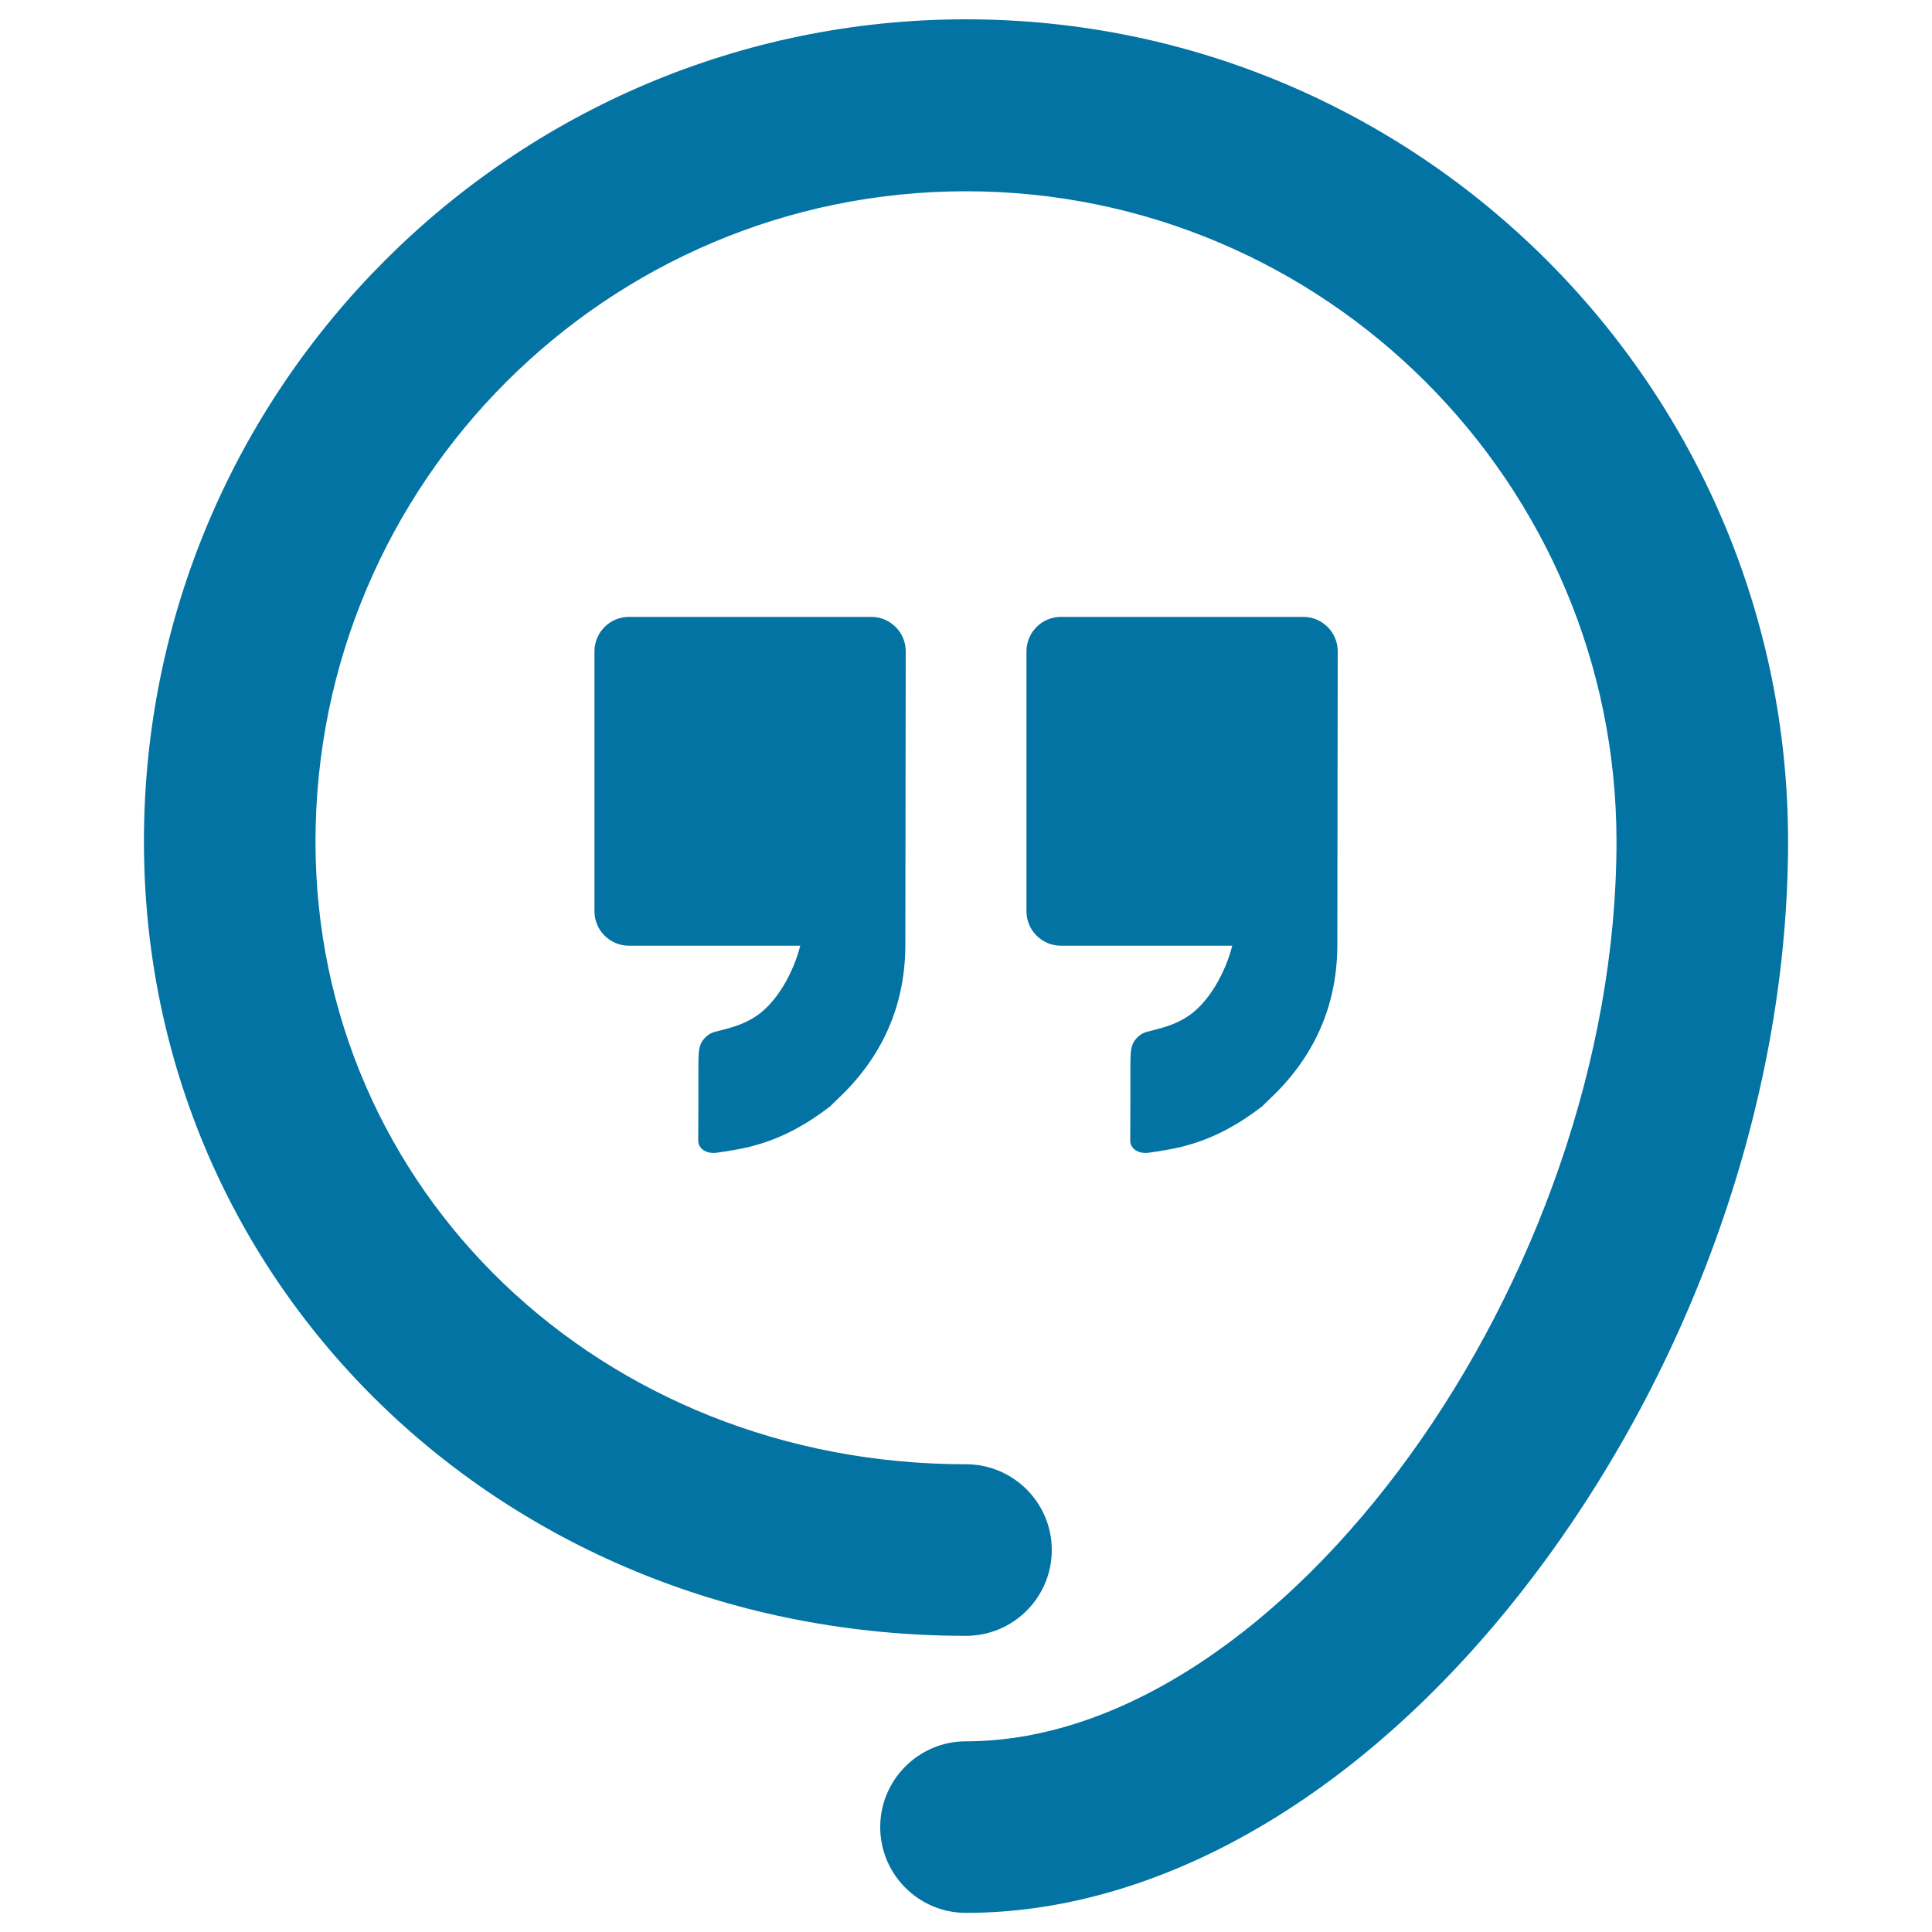
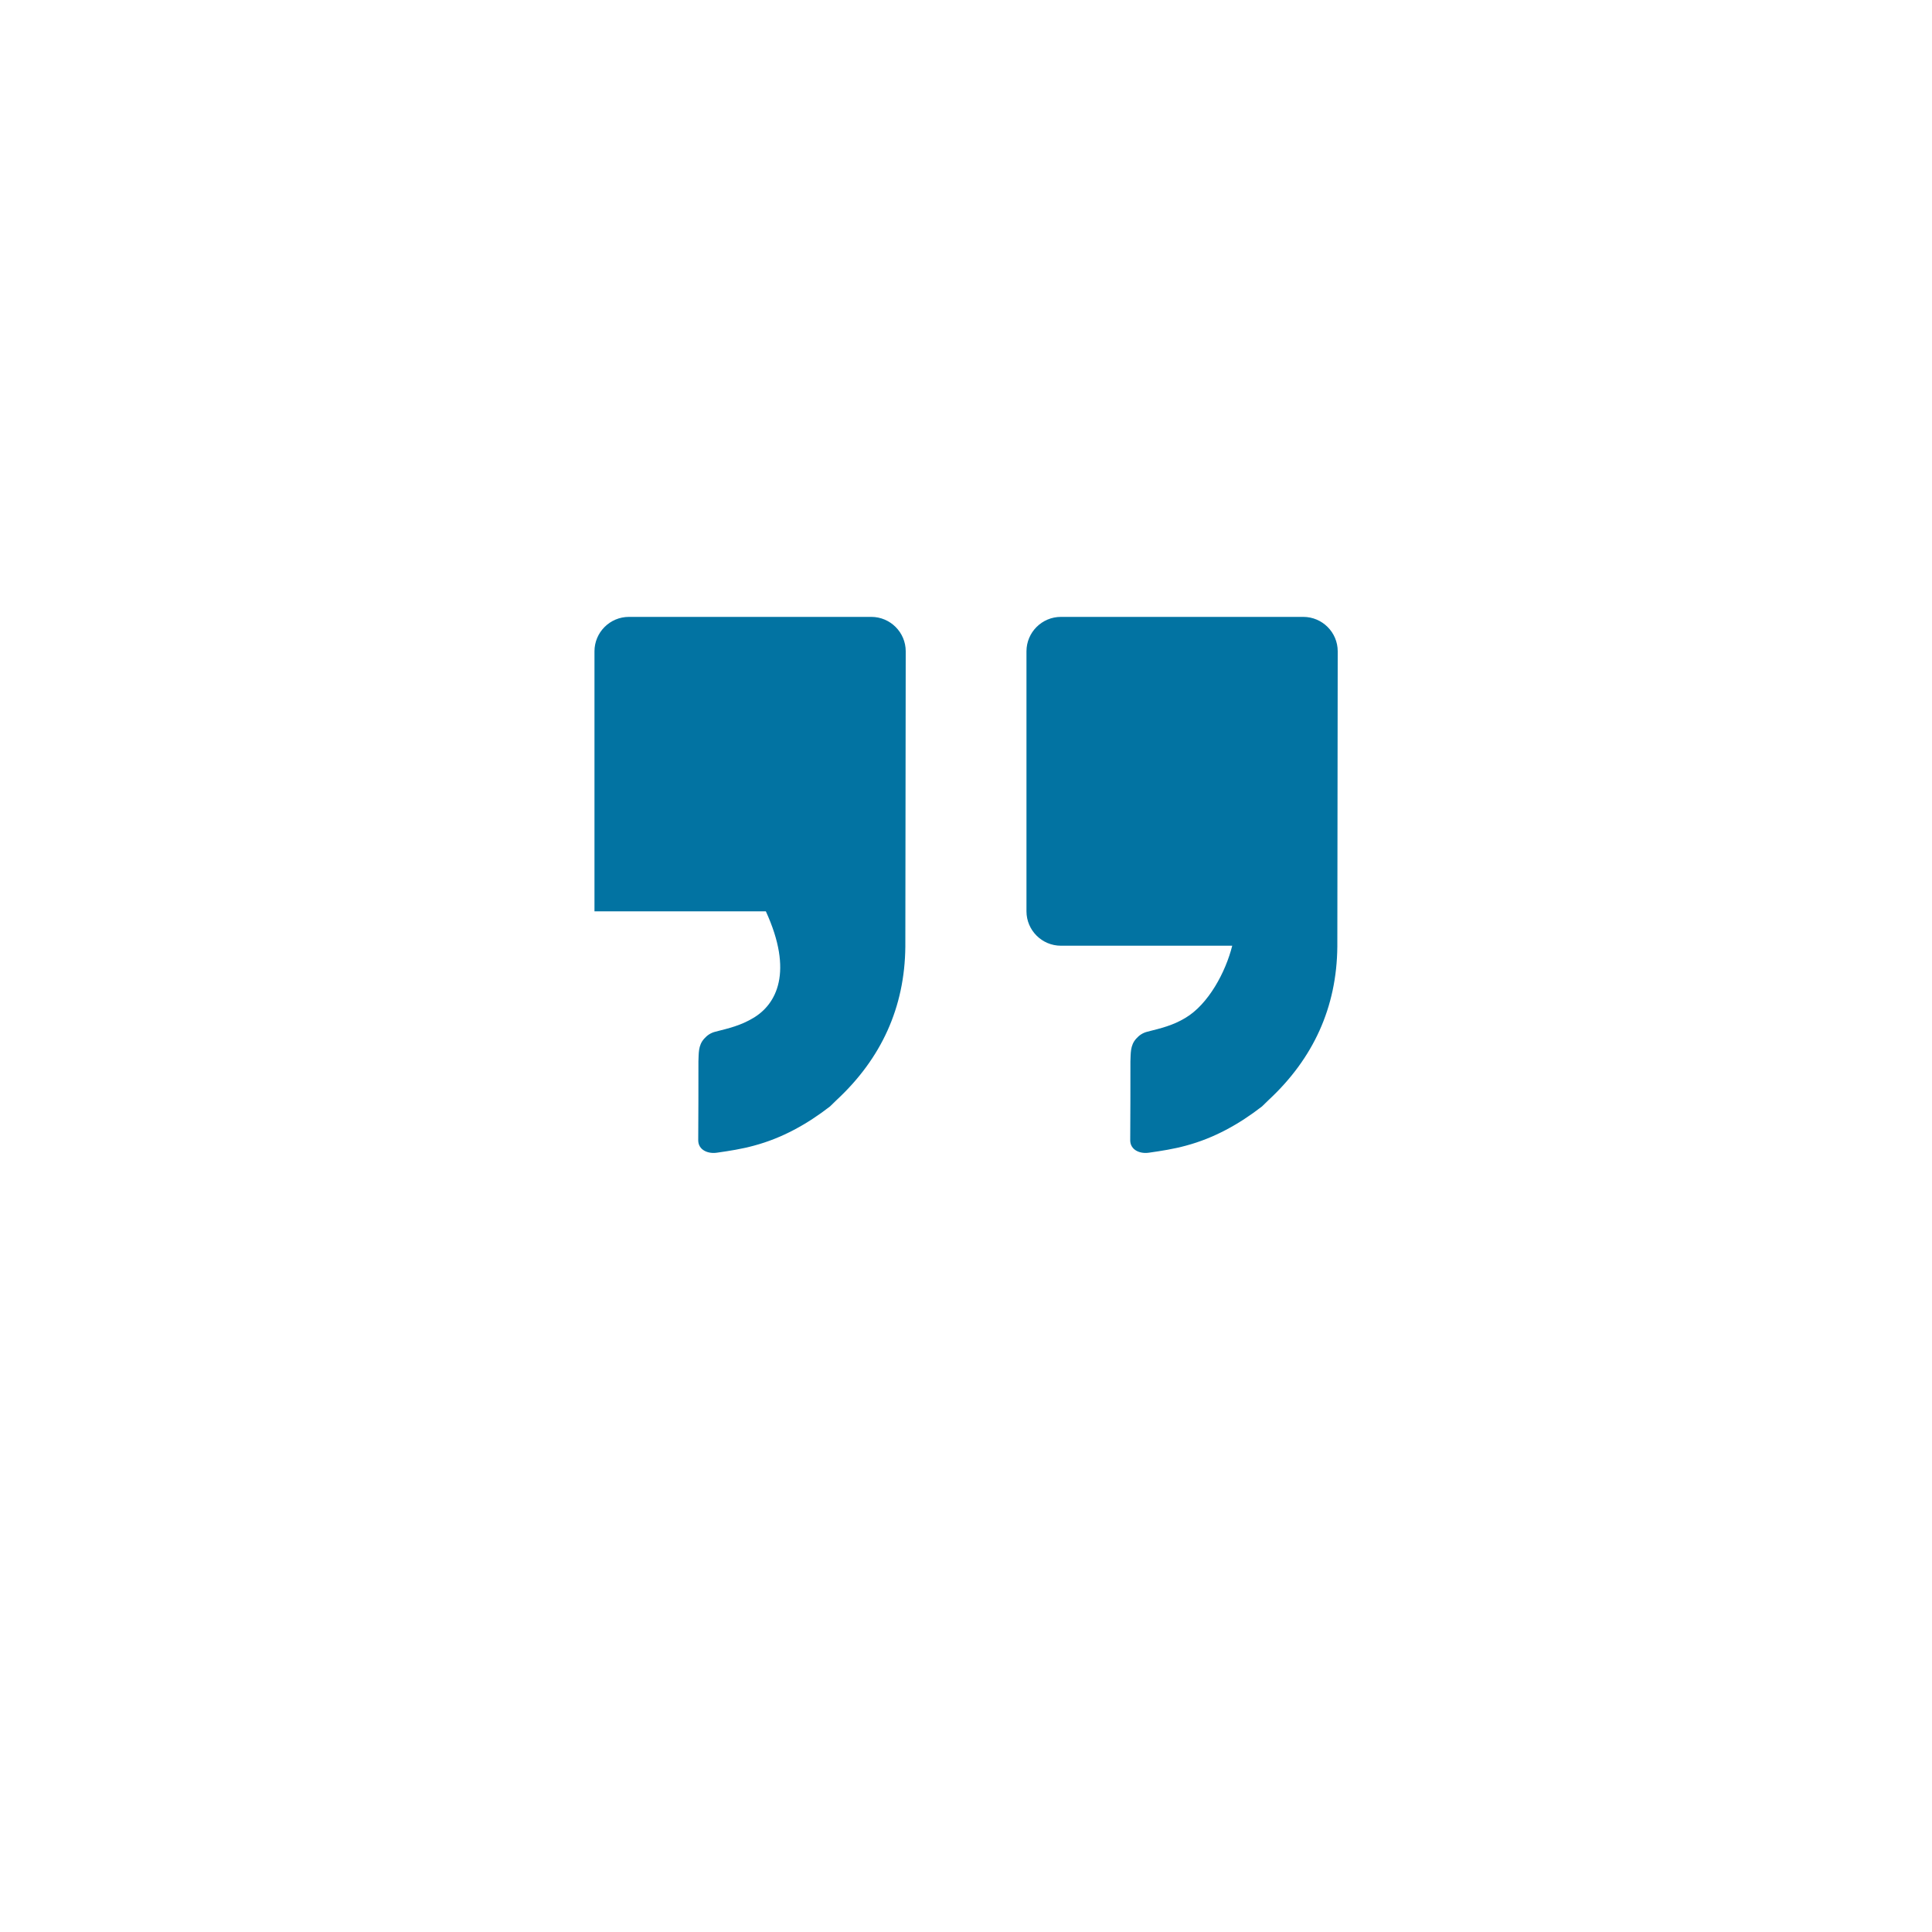
<svg xmlns="http://www.w3.org/2000/svg" viewBox="0 0 1000 1000" style="fill:#0273a2">
  <title>Hangouts Logo SVG icon</title>
  <g>
-     <path d="M500,10C265.4,10,74.5,200.9,74.5,435.5c0,230.6,186.9,411.2,425.5,411.2c24.5,0,44.4-19.9,44.4-44.4c0-24.5-19.9-44.4-44.4-44.4c-188.8,0-336.7-141.6-336.7-322.3c0-185.6,151-336.6,336.7-336.6c185.6,0,336.7,151,336.7,336.6c0,226.3-173,465.7-336.7,465.7c-24.5,0-44.4,19.9-44.4,44.4c0,24.5,19.9,44.4,44.4,44.4c104.6,0,213.1-65.5,297.7-179.6c81.2-109.6,127.8-246.2,127.8-374.9C925.5,200.9,734.6,10,500,10z" />
-     <path d="M389.9,526.9c-6.5,3.9-12.5,5.3-19.6,7.1c-2.4,0.6-4.2,1.8-5.8,3.6c-3.2,3.5-2.8,7.8-3,11.8c0,13.7,0,27.3-0.1,40.8c0,5,5,7.2,9.9,6.4c6.3-0.9,12.7-1.9,18.9-3.6c14.6-3.9,27.5-11.1,39.4-20.3c1.2-1.1,2.3-2.3,3.5-3.4c23-21.4,35.2-47.8,35.5-79.3l0.2-152.9c0-9.8-8-17.8-17.8-17.8H325.5c-9.8,0-17.8,8-17.8,17.8v134.6c0,9.8,8,17.8,17.8,17.8h88.7C410.8,503.1,401.9,519.8,389.9,526.9z" />
+     <path d="M389.9,526.9c-6.5,3.9-12.5,5.3-19.6,7.1c-2.4,0.6-4.2,1.8-5.8,3.6c-3.2,3.5-2.8,7.8-3,11.8c0,13.7,0,27.3-0.1,40.8c0,5,5,7.2,9.9,6.4c6.3-0.9,12.7-1.9,18.9-3.6c14.6-3.9,27.5-11.1,39.4-20.3c1.2-1.1,2.3-2.3,3.5-3.4c23-21.4,35.2-47.8,35.5-79.3l0.2-152.9c0-9.8-8-17.8-17.8-17.8H325.5c-9.8,0-17.8,8-17.8,17.8v134.6h88.7C410.8,503.1,401.9,519.8,389.9,526.9z" />
    <path d="M613.5,526.9c-6.5,3.9-12.5,5.3-19.6,7.1c-2.4,0.6-4.2,1.8-5.8,3.6c-3.2,3.5-2.8,7.8-3,11.8c0,13.7,0,27.3-0.1,40.8c0,5,5,7.2,9.9,6.4c6.3-0.9,12.7-1.9,18.9-3.6c14.6-3.9,27.5-11.1,39.4-20.3c1.2-1.1,2.3-2.3,3.5-3.4c23-21.4,35.2-47.8,35.5-79.3l0.2-152.9c0-9.8-8-17.8-17.8-17.8H549.1c-9.8,0-17.8,8-17.8,17.8v134.6c0,9.8,8,17.8,17.8,17.8h88.7C634.4,503.1,625.5,519.8,613.5,526.9z" />
  </g>
</svg>